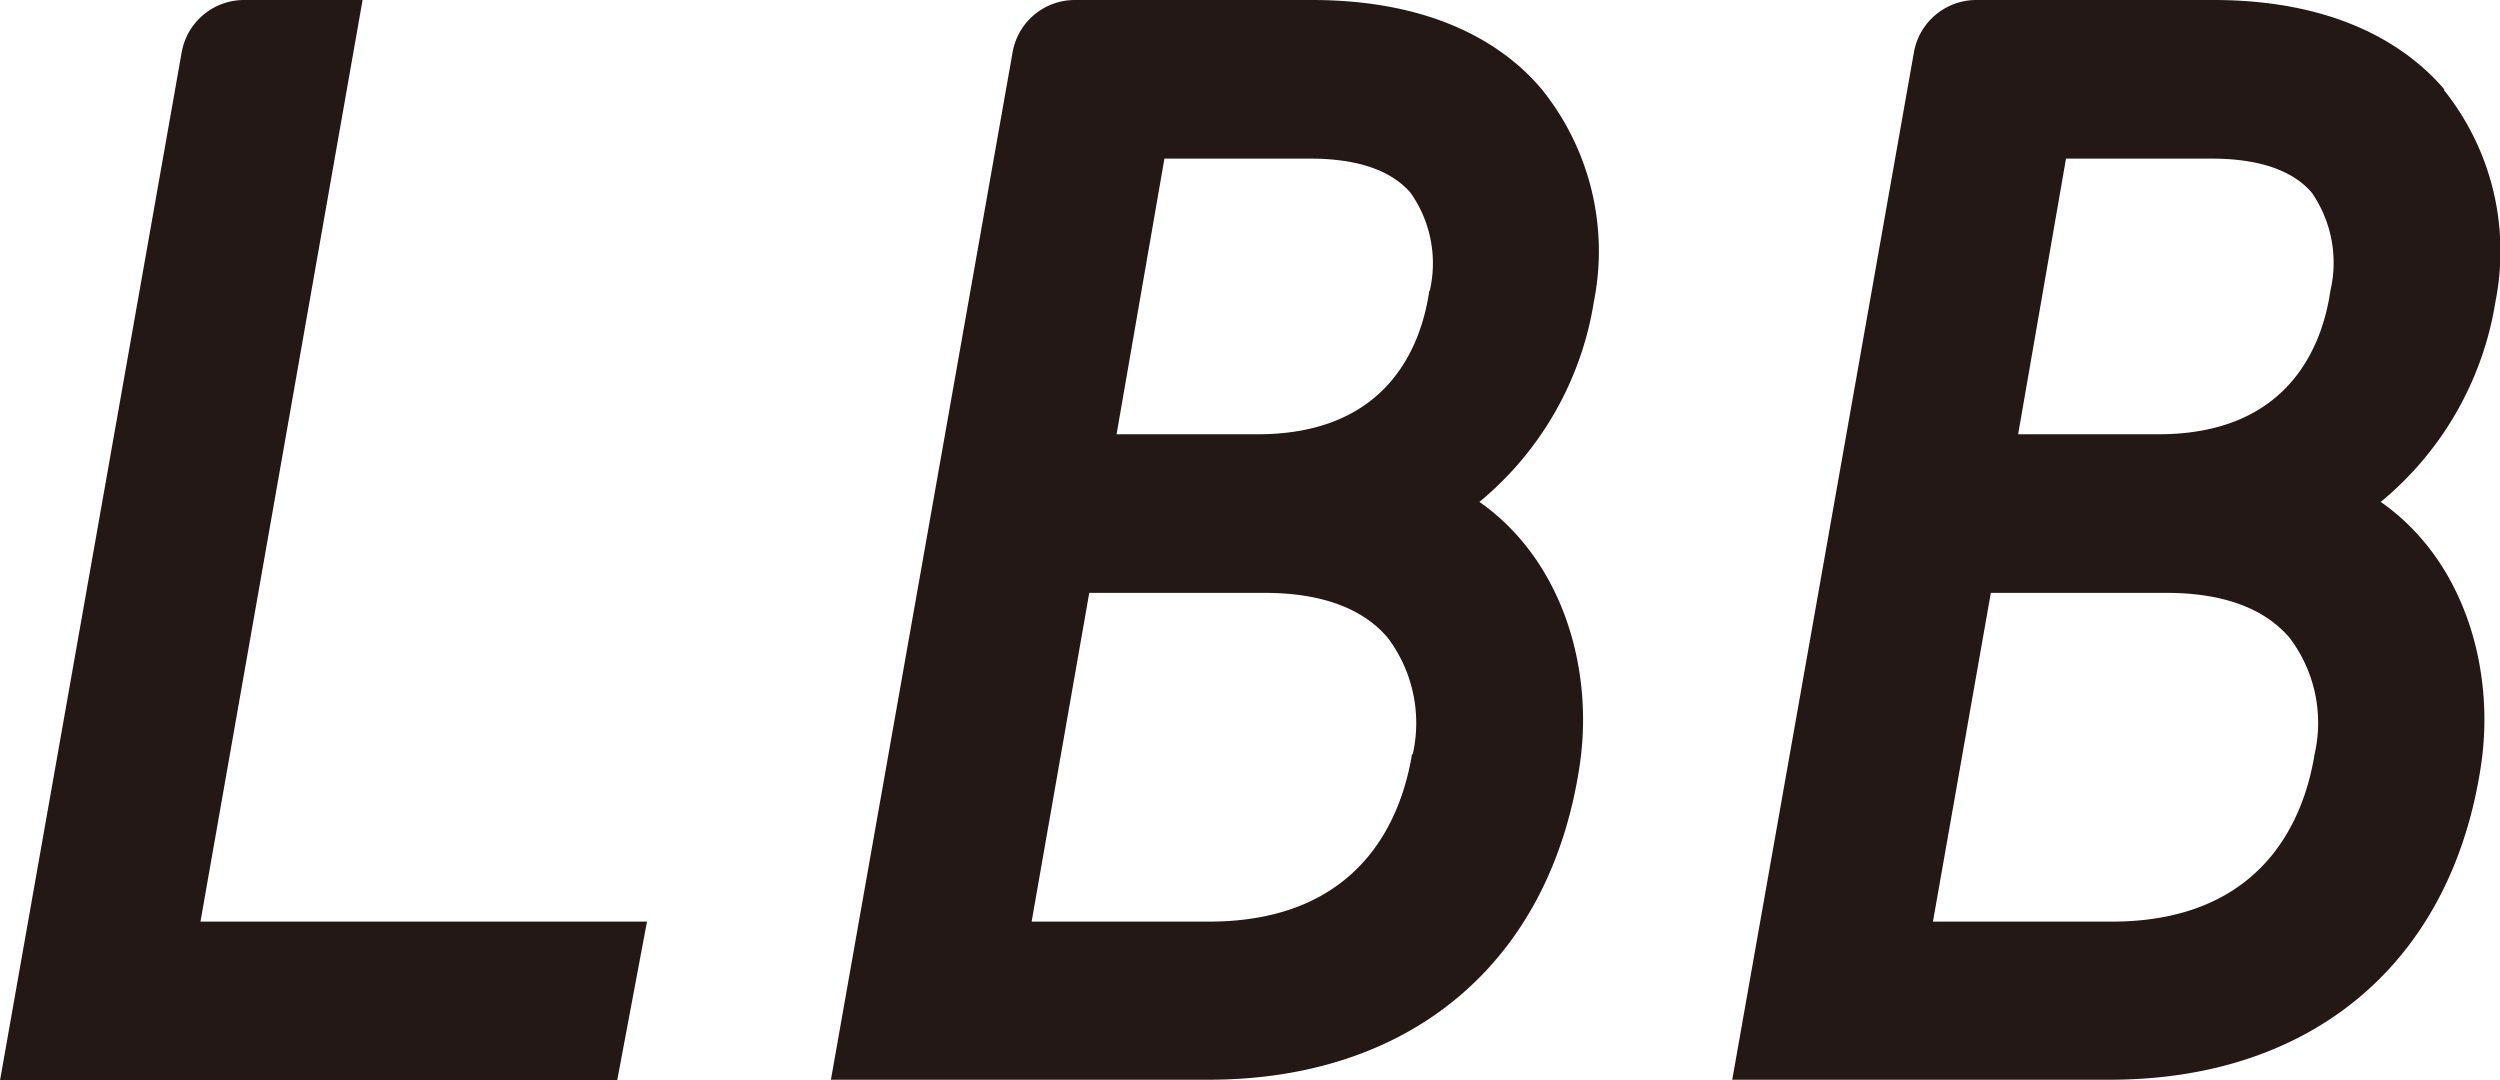
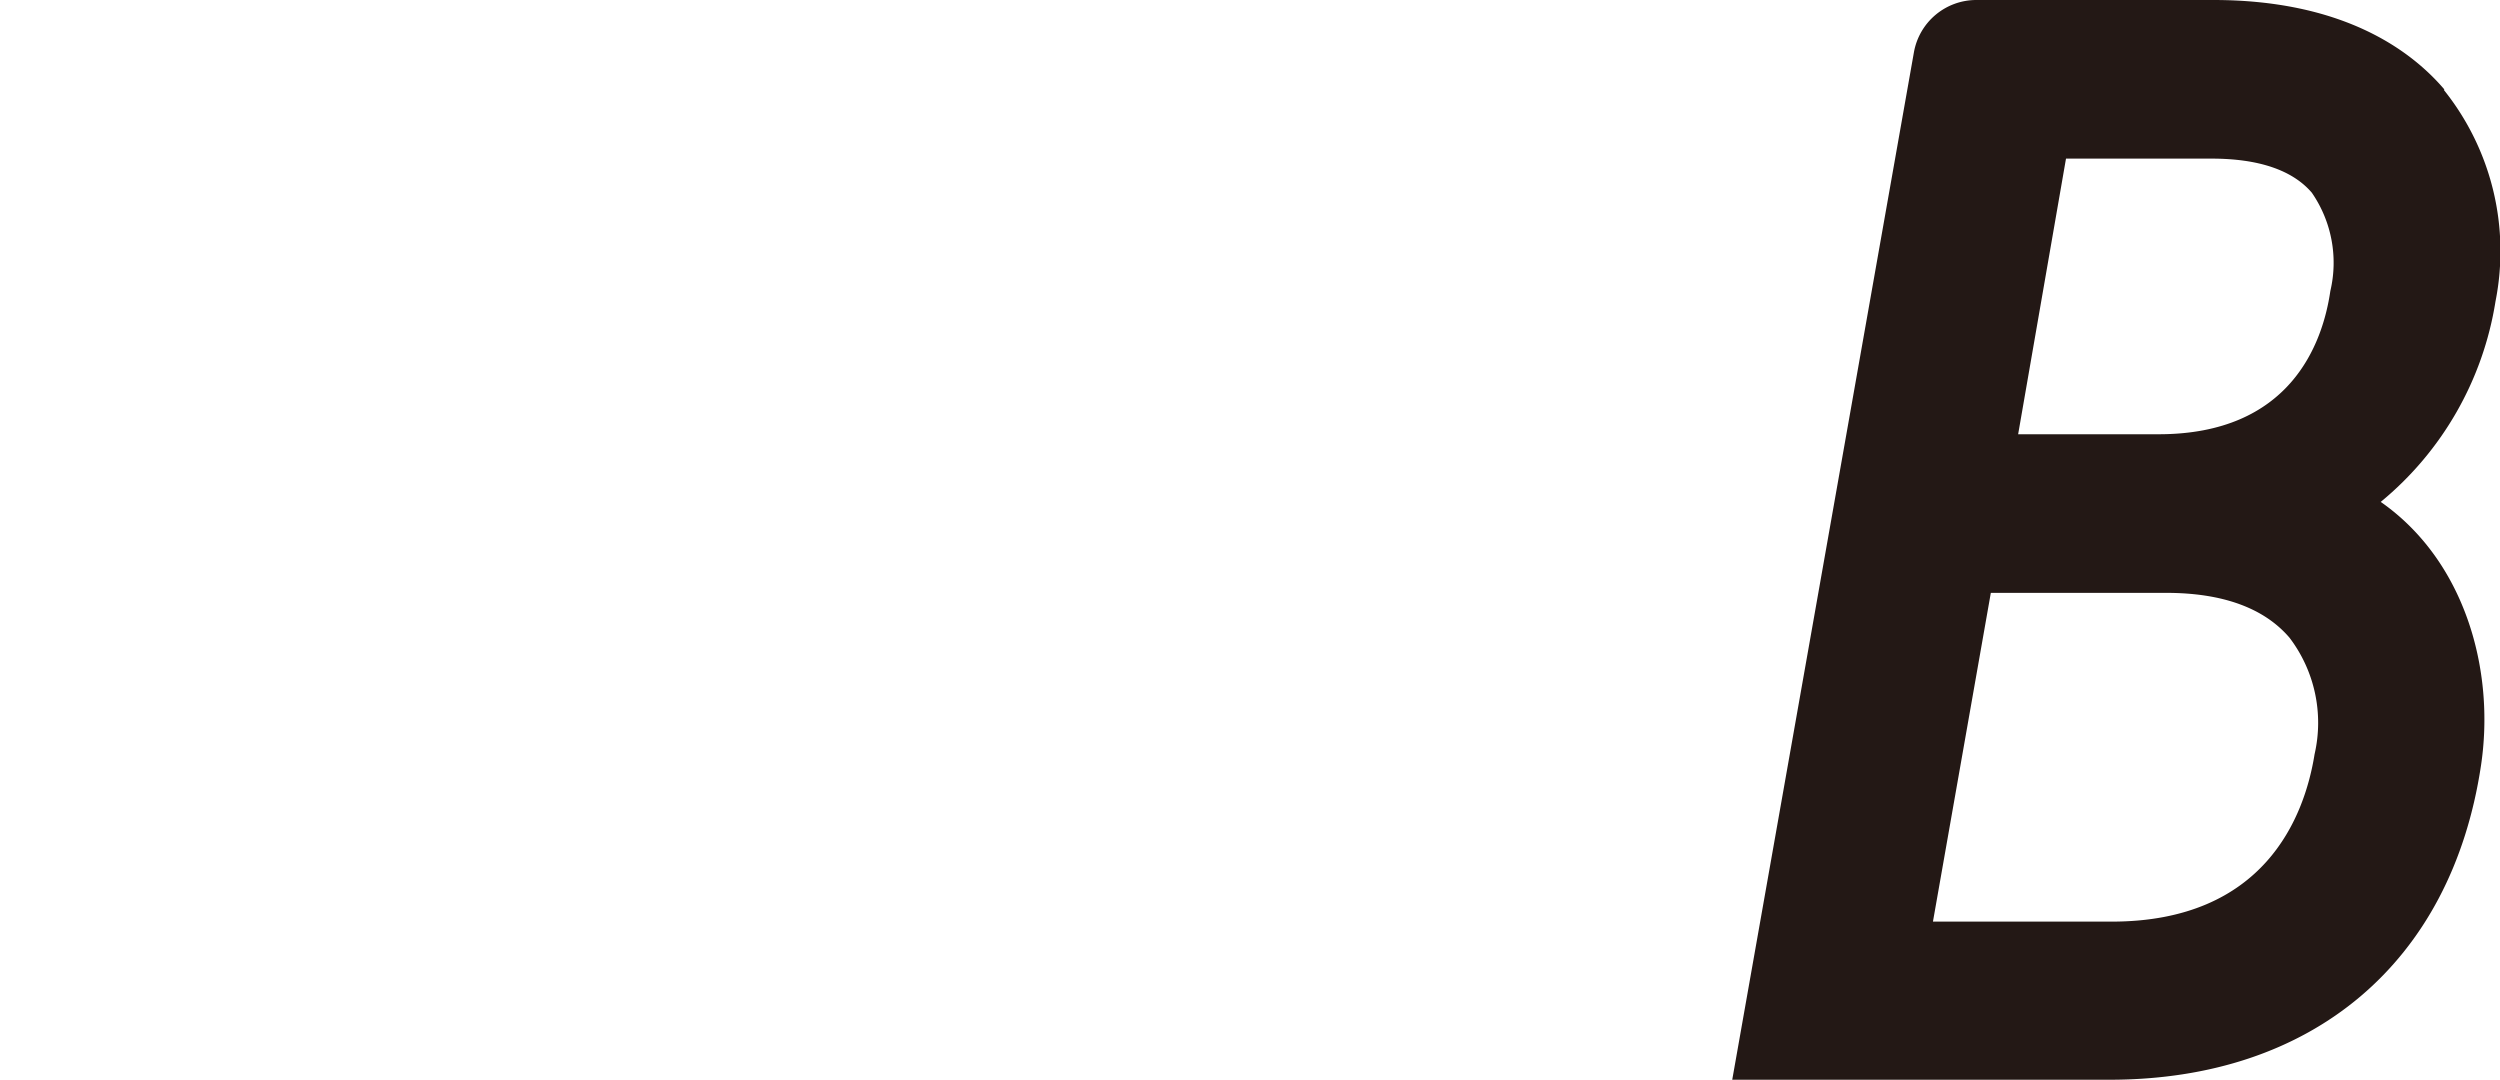
<svg xmlns="http://www.w3.org/2000/svg" viewBox="0 0 99.77 43.12">
  <defs>
    <style>.cls-1{fill:#231815;}</style>
  </defs>
  <g id="レイヤー_2" data-name="レイヤー 2">
    <g id="レイヤー_1-2" data-name="レイヤー 1">
-       <path class="cls-1" d="M14.47,0H9.73A2.53,2.53,0,0,0,7.25,2.09L0,43.12H24.63l1.19-6.34H8Z" />
-       <path class="cls-1" d="M52.35,0H42.89a2.52,2.52,0,0,0-2.48,2.09l-7.25,41H48.22c8.09,0,13.64-4.68,14.82-12.53.58-3.85-.67-8.2-4-10.53a13,13,0,0,0,4.57-8h0a10.29,10.29,0,0,0-2.06-8.44C60.18,1.94,57.45,0,52.35,0m4,30.1c-.41,2.5-2,6.68-8.11,6.68H41.17l2.3-13.12h7c2.25,0,3.91.61,4.91,1.79a5.65,5.65,0,0,1,1,4.65m.66-18.49c-.31,2.13-1.61,5.72-6.84,5.72H44.56l1.91-11h5.82c1.87,0,3.22.46,4,1.36a4.88,4.88,0,0,1,.77,3.91" />
      <path class="cls-1" d="M97.55,3.57C96.16,1.94,93.42,0,88.33,0H78.86a2.53,2.53,0,0,0-2.48,2.09l-7.25,41H84.19c8.1,0,13.64-4.68,14.82-12.53.58-3.85-.66-8.2-4-10.53a13,13,0,0,0,4.58-8h0a10.29,10.29,0,0,0-2.06-8.44M92.37,30.1c-.4,2.5-2,6.68-8.1,6.68H77.14l2.31-13.12h7c2.26,0,3.91.61,4.92,1.79a5.61,5.61,0,0,1,1,4.65M93,11.61c-.31,2.13-1.62,5.72-6.85,5.72H80.54l1.91-11h5.81c1.88,0,3.23.46,4,1.36A4.92,4.92,0,0,1,93,11.61" />
    </g>
  </g>
</svg>